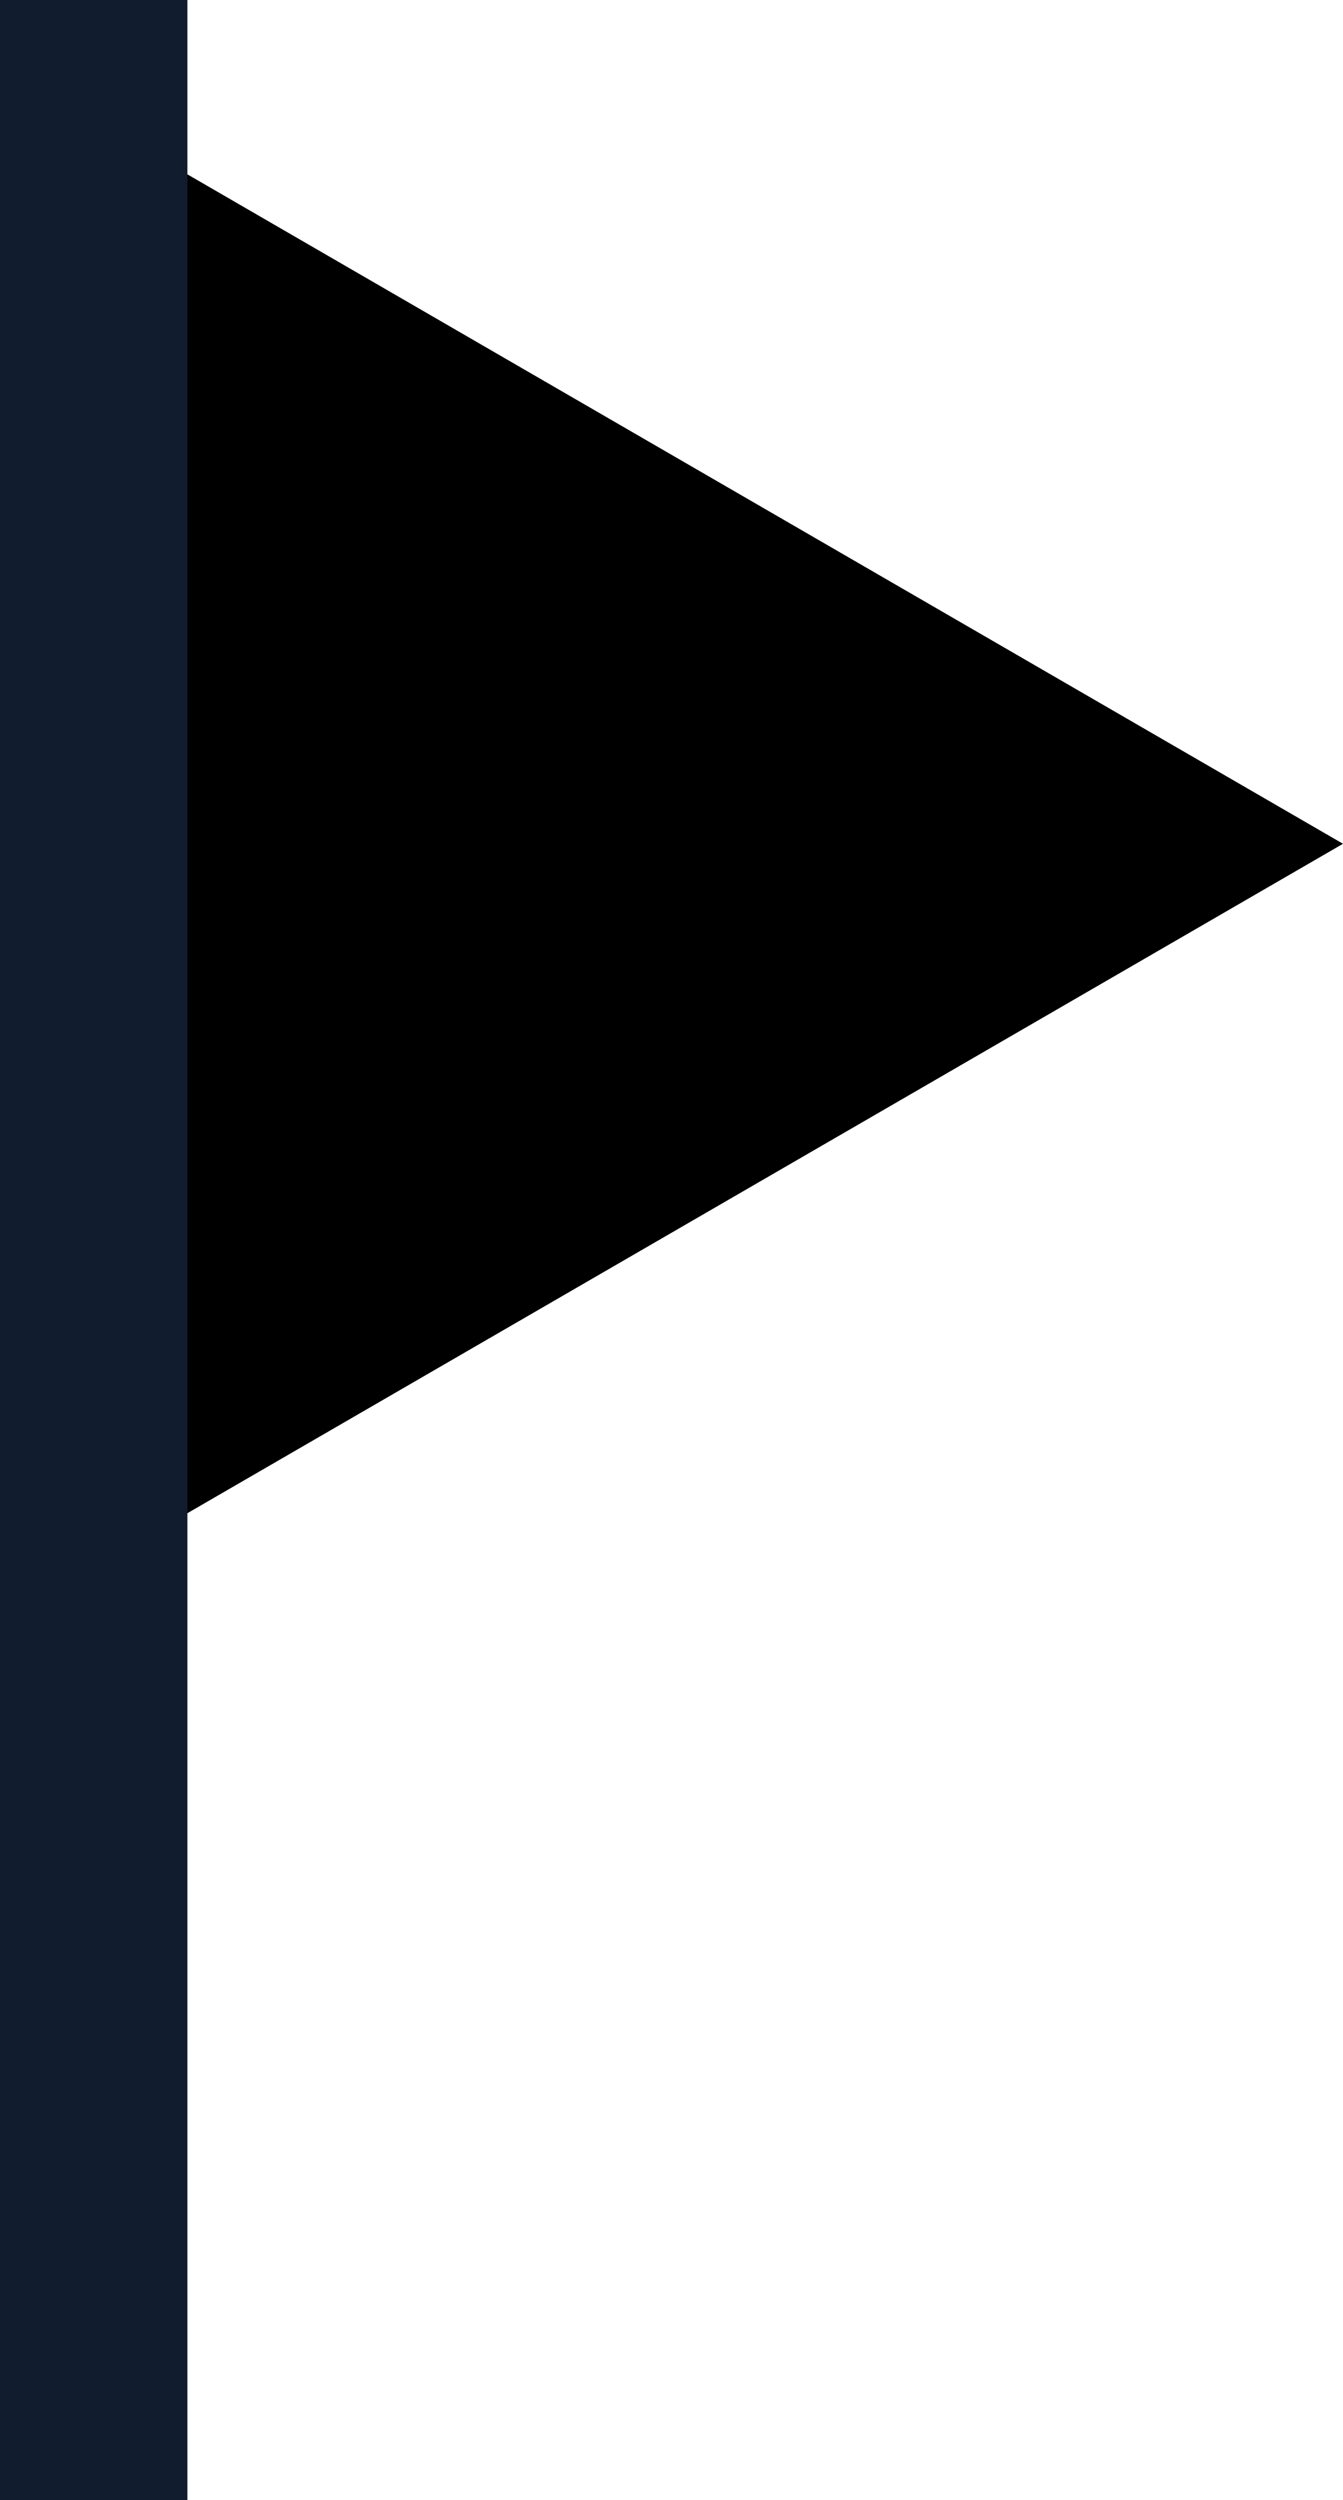
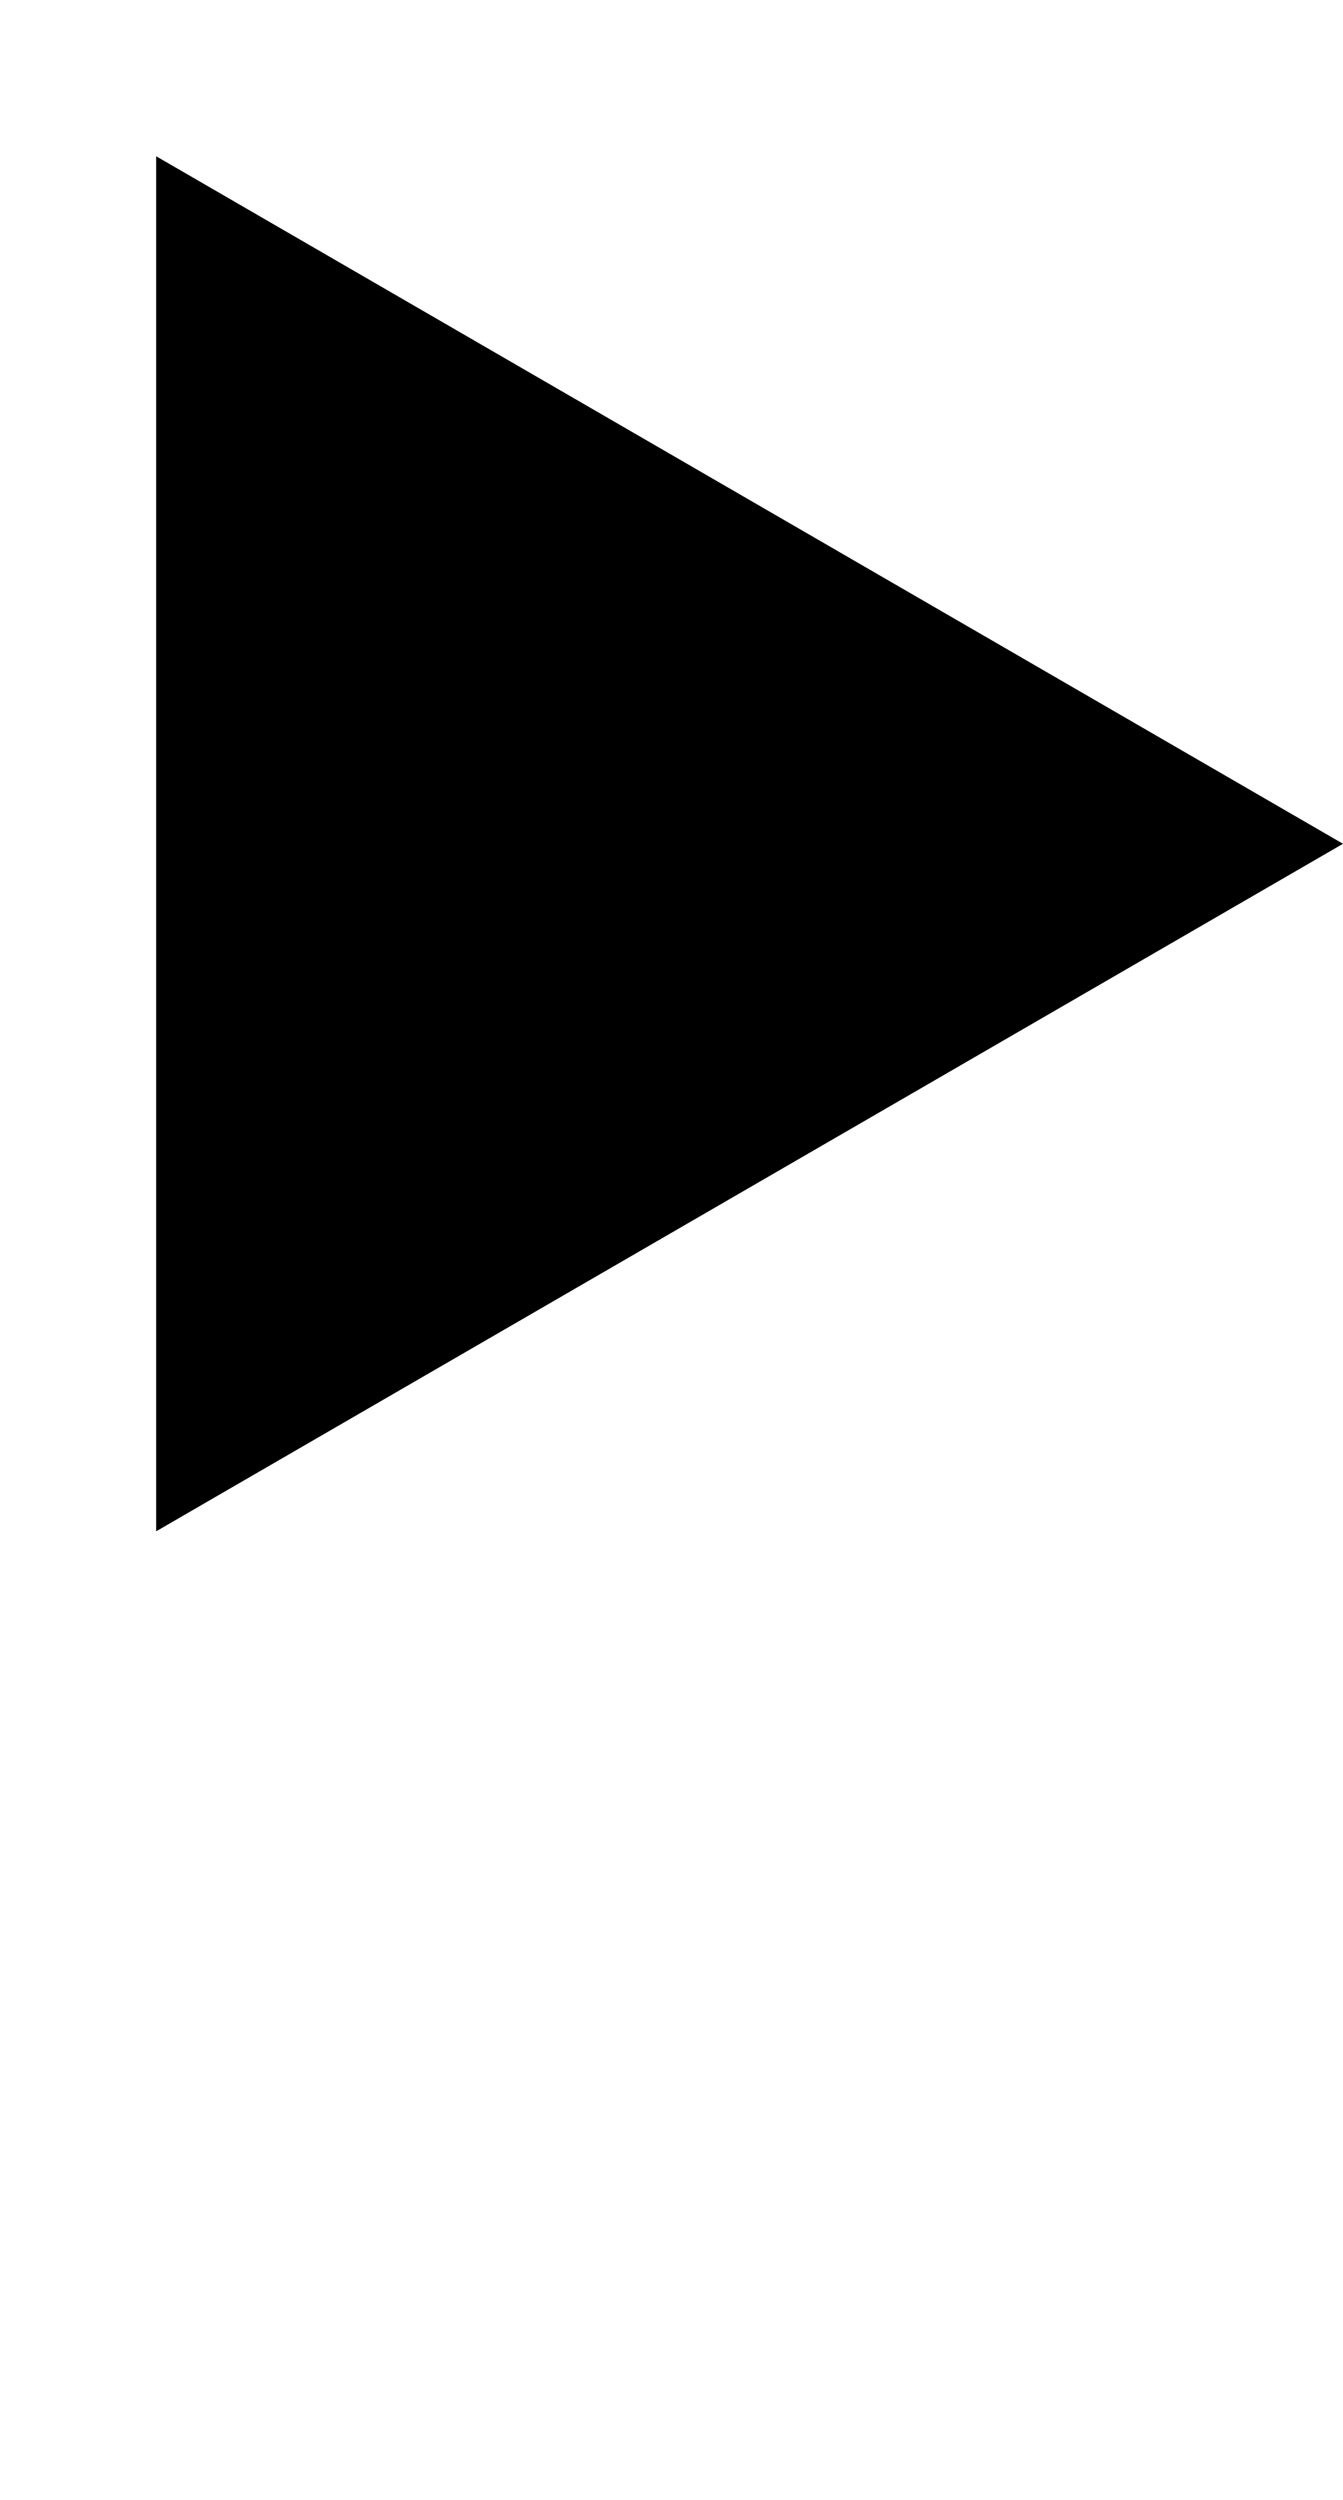
<svg xmlns="http://www.w3.org/2000/svg" width="21.5" height="40" viewBox="0 0 21.5 40">
  <g transform="translate(-628 -1008)">
    <path d="M11,0,22,19H0Z" transform="translate(649.5 1010.5) rotate(90)" />
-     <rect width="3" height="40" transform="translate(628 1008)" fill="#111d2f" />
  </g>
</svg>